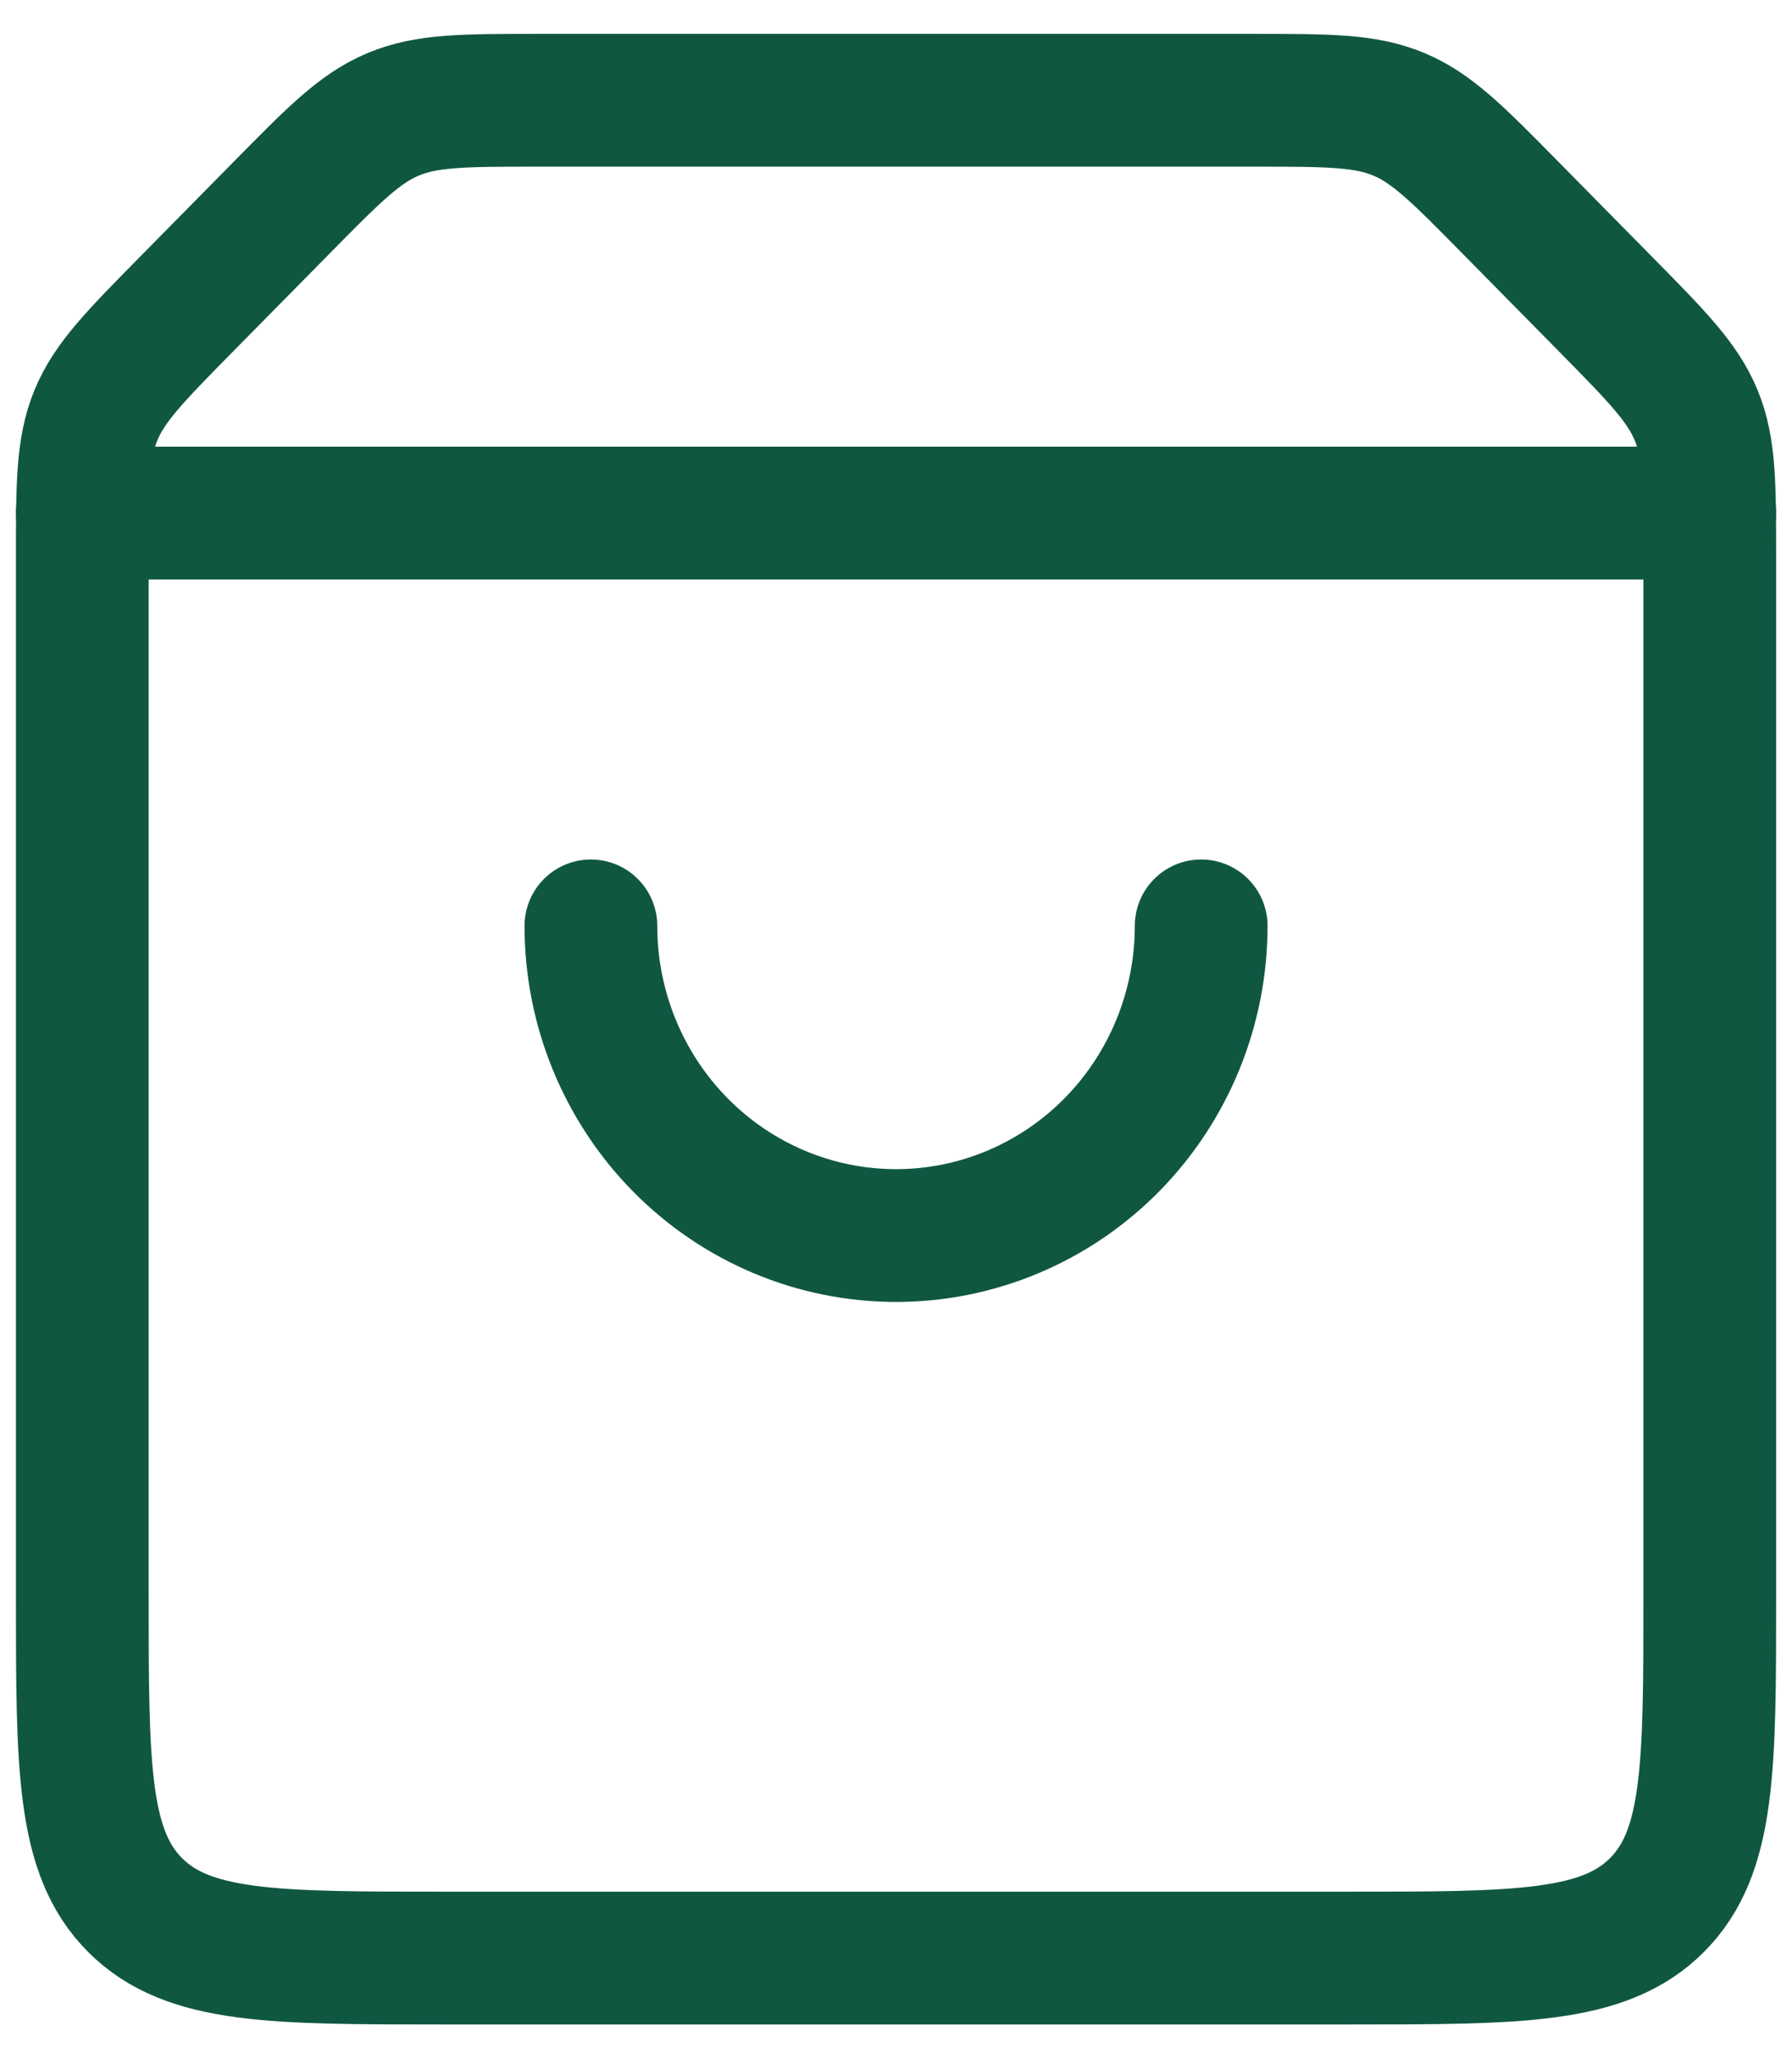
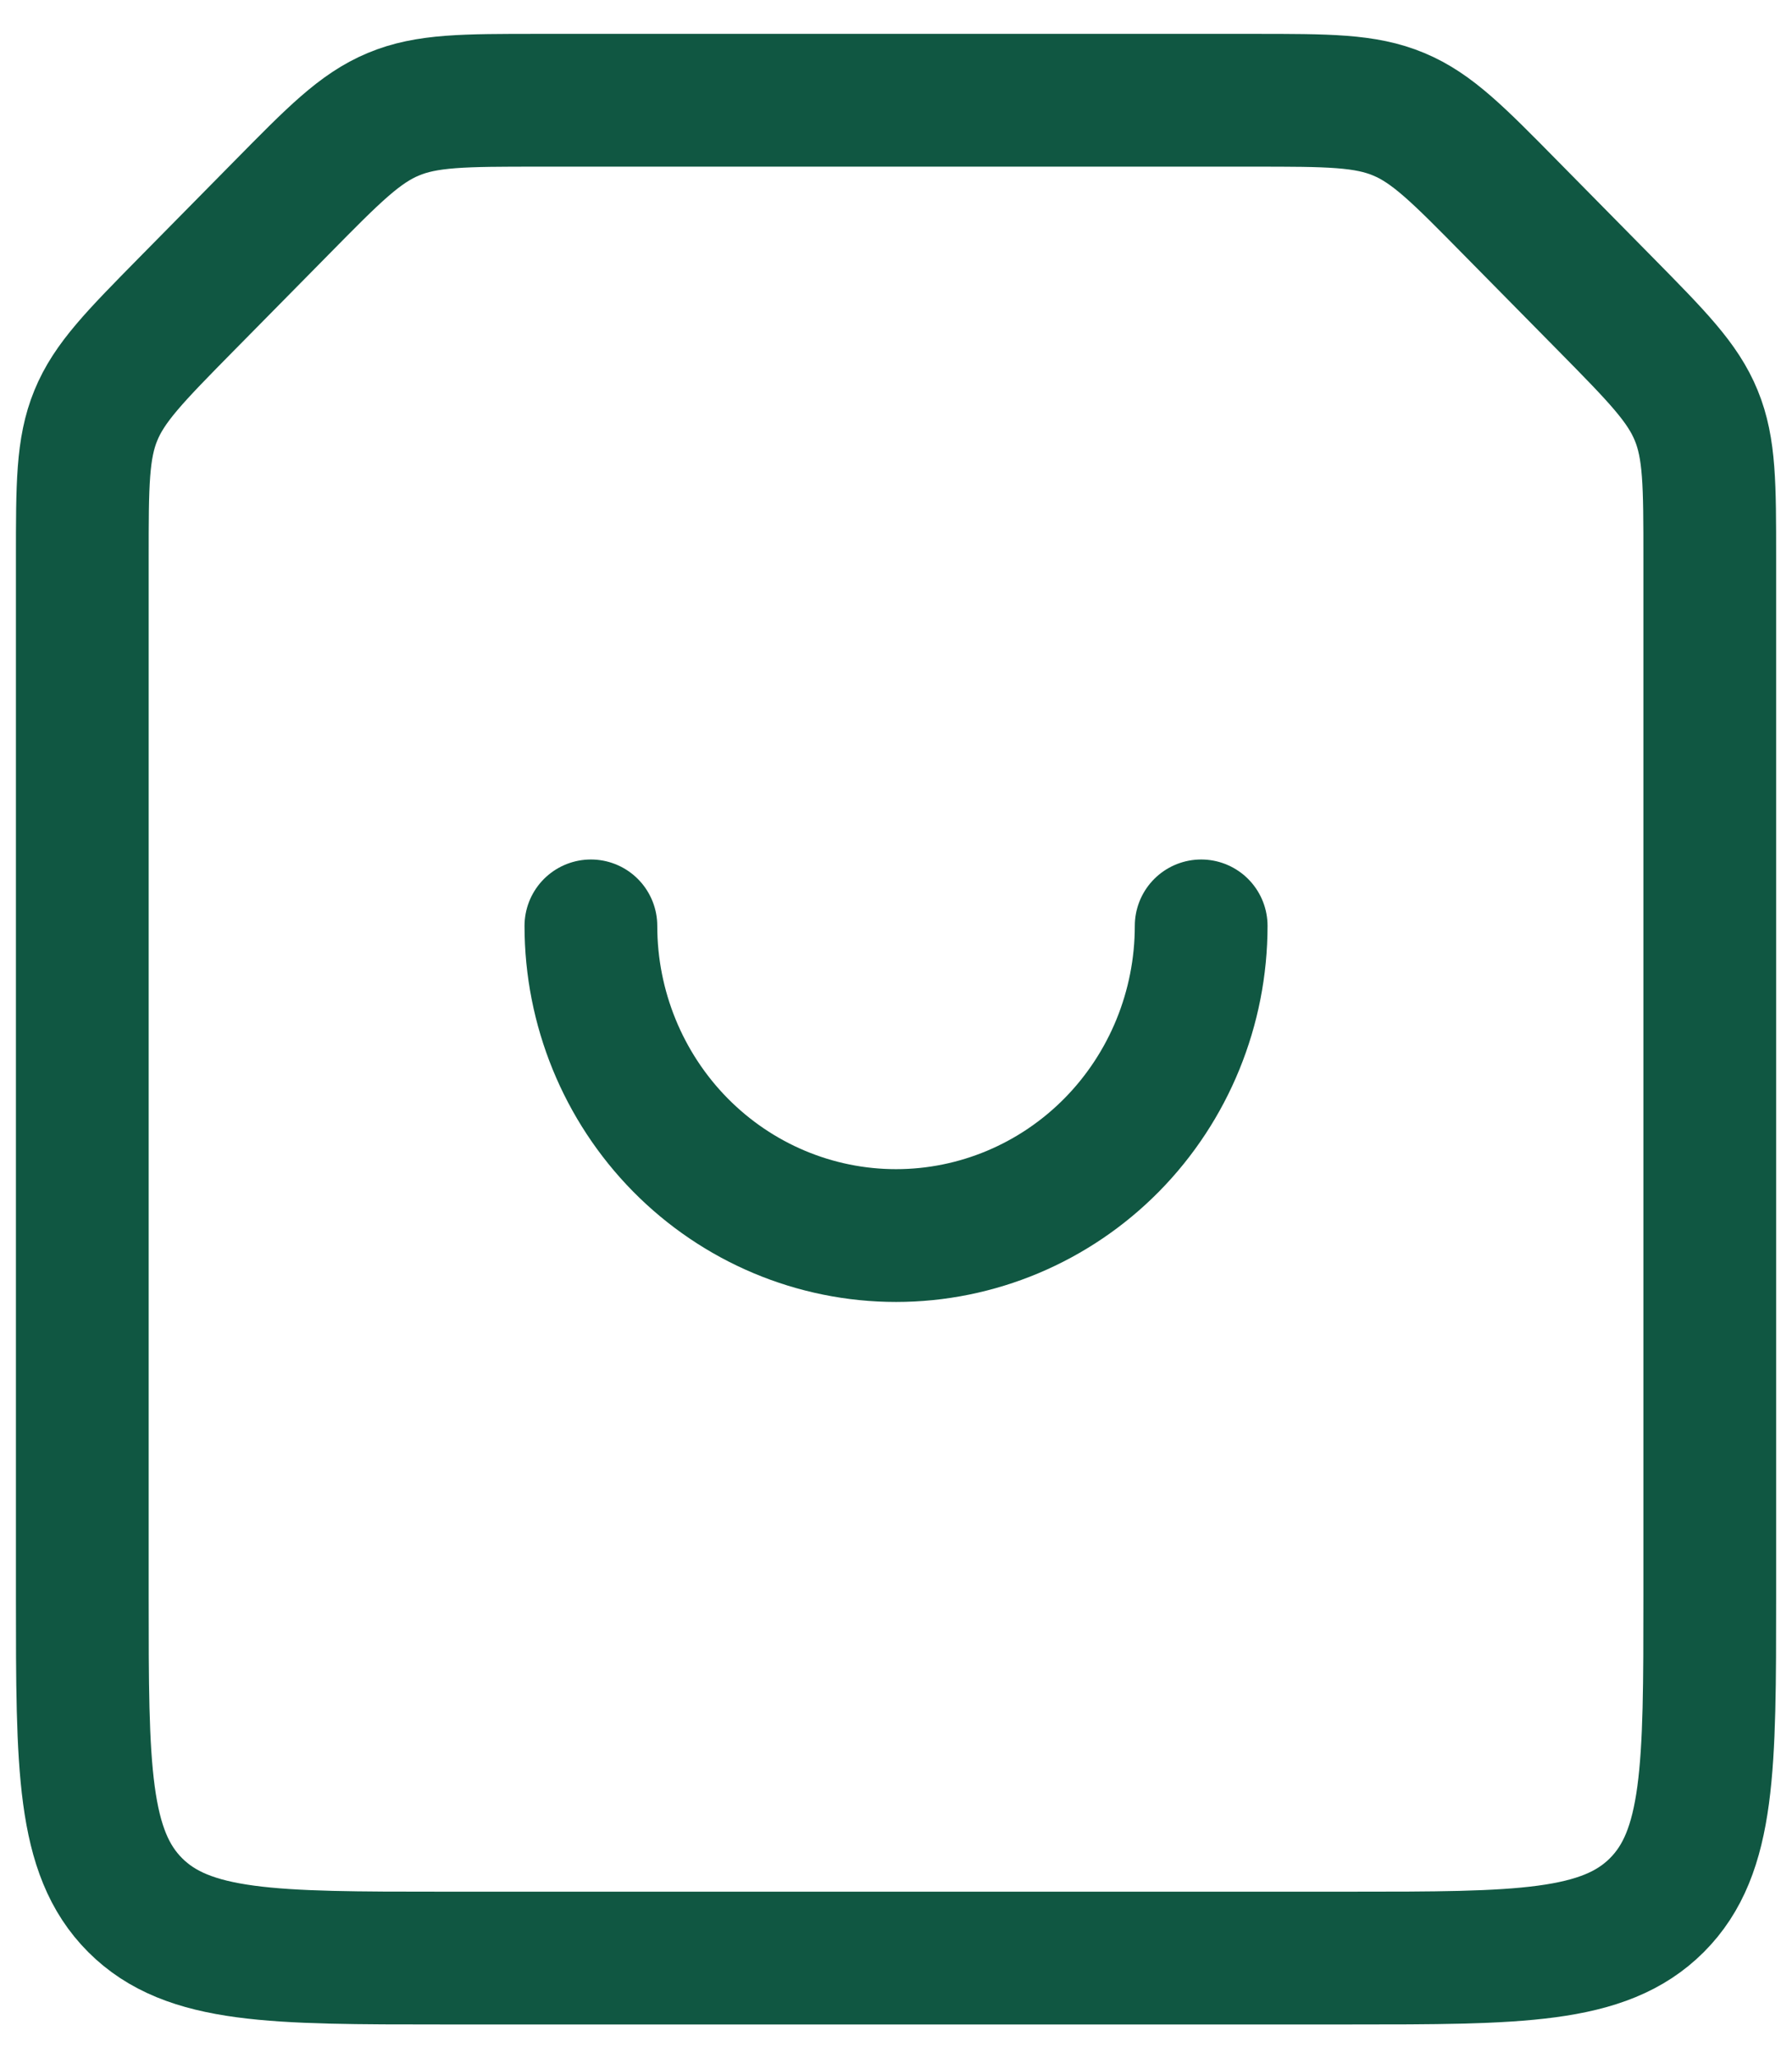
<svg xmlns="http://www.w3.org/2000/svg" width="27" height="31" viewBox="0 0 27 31" fill="none">
  <path d="M1.24 8.404C1.24 7.303 1.24 6.753 1.444 6.257C1.647 5.761 2.034 5.369 2.807 4.584L4.24 3.131C5.028 2.331 5.422 1.931 5.926 1.721C6.43 1.51 6.991 1.51 8.114 1.51H18.887C20.009 1.51 20.571 1.51 21.075 1.721C21.579 1.931 21.973 2.331 22.761 3.131L24.194 4.584C24.967 5.369 25.354 5.761 25.557 6.257C25.761 6.753 25.761 7.303 25.761 8.404V24.05C25.761 26.615 25.761 27.897 24.964 28.694C24.167 29.491 22.885 29.491 20.32 29.491H6.682C4.117 29.491 2.834 29.491 2.037 28.694C1.24 27.897 1.24 26.615 1.24 24.05L1.24 8.404Z" stroke="#105742" stroke-width="2" />
-   <path d="M1.24 7.728H25.761" stroke="#105742" stroke-width="2" stroke-linecap="round" />
  <path d="M8.903 13.945C8.903 15.182 9.388 16.368 10.25 17.243C11.112 18.117 12.281 18.609 13.501 18.609C14.72 18.609 15.89 18.117 16.752 17.243C17.614 16.368 18.098 15.182 18.098 13.945" stroke="#105742" stroke-width="2" stroke-linecap="round" />
</svg>